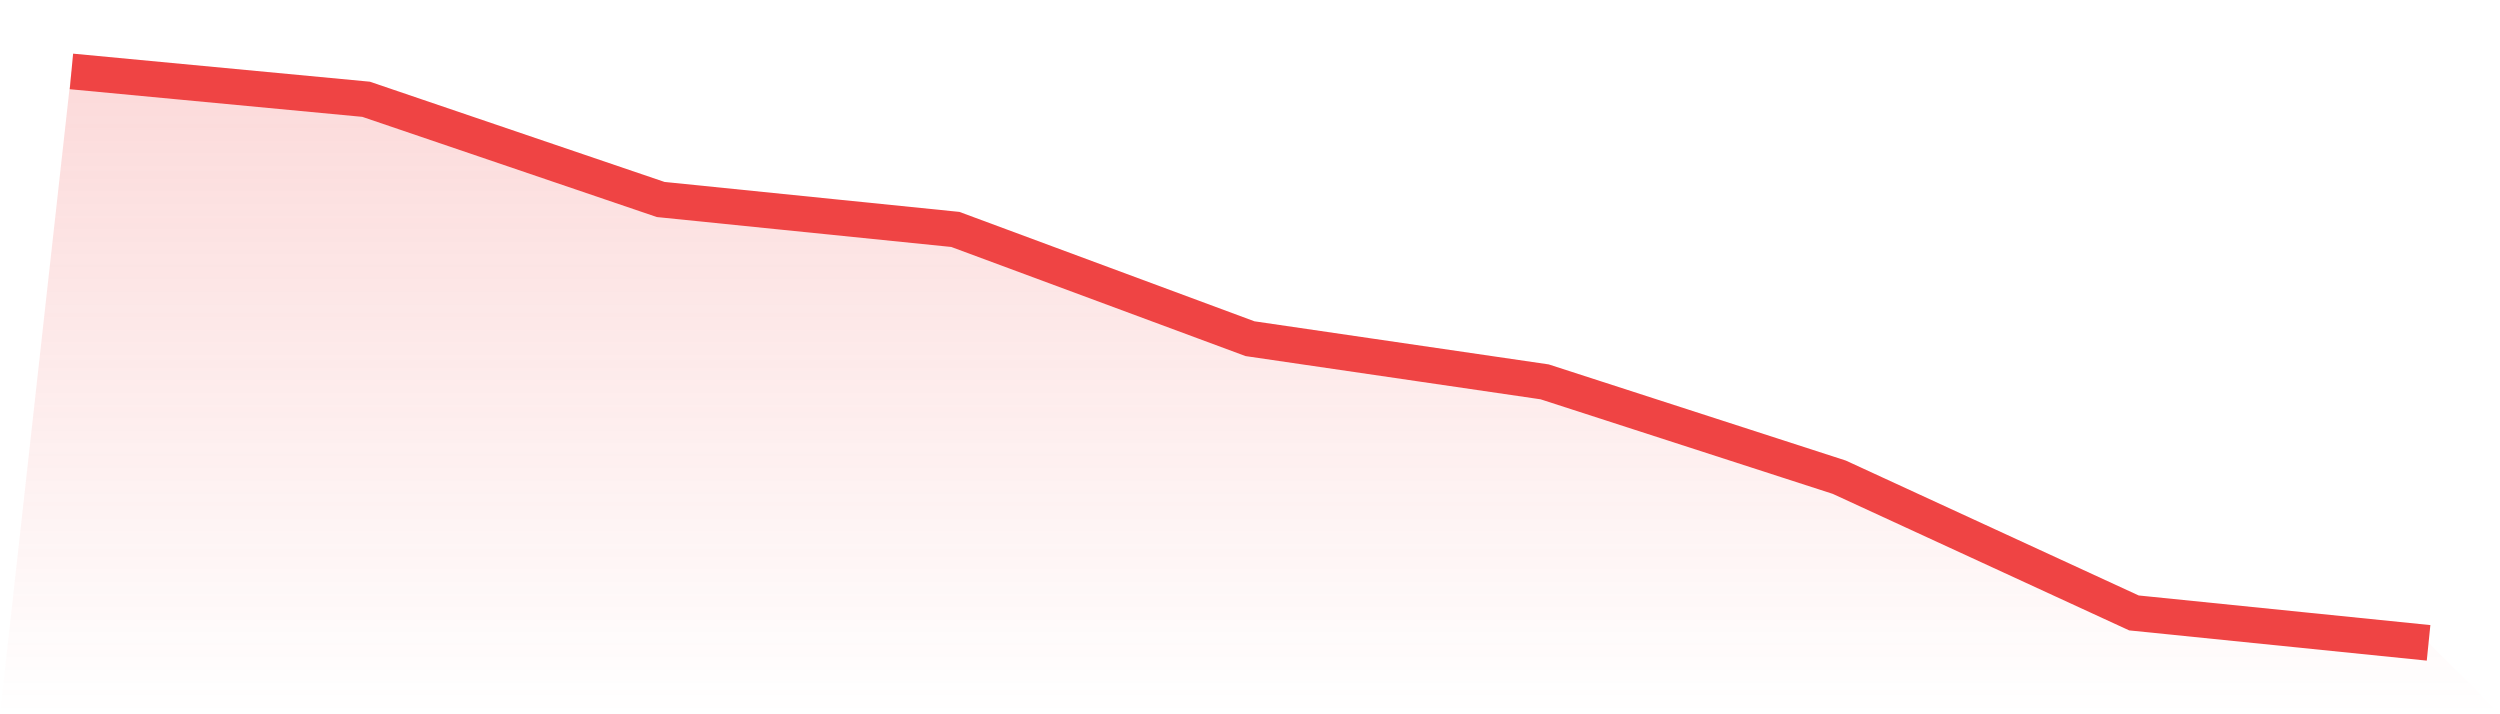
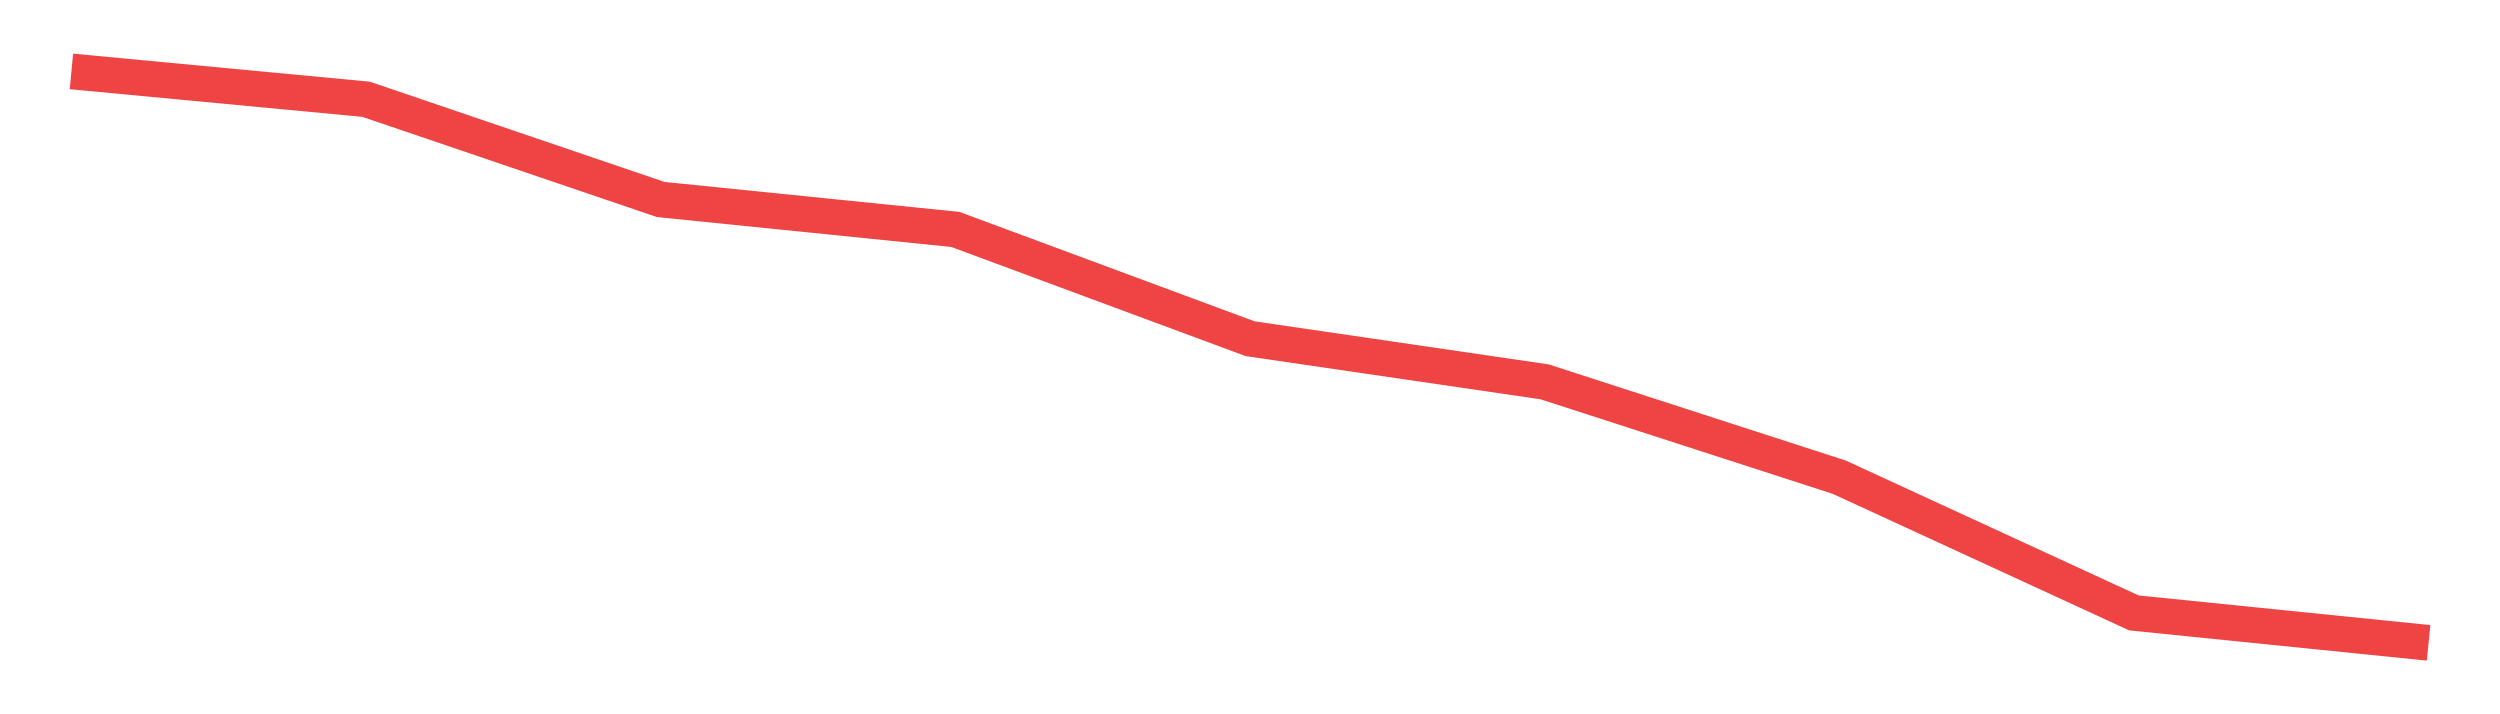
<svg xmlns="http://www.w3.org/2000/svg" viewBox="0 0 140 40">
  <defs>
    <linearGradient id="gradient" x1="0" x2="0" y1="0" y2="1">
      <stop offset="0%" stop-color="#ef4444" stop-opacity="0.2" />
      <stop offset="100%" stop-color="#ef4444" stop-opacity="0" />
    </linearGradient>
  </defs>
-   <path d="M4,4 L4,4 L20.5,5.559 L37,11.172 L53.5,12.848 L70,18.967 L86.5,21.384 L103,26.724 L119.5,34.324 L136,36 L140,40 L0,40 z" fill="url(#gradient)" />
  <path d="M4,4 L4,4 L20.5,5.559 L37,11.172 L53.5,12.848 L70,18.967 L86.5,21.384 L103,26.724 L119.5,34.324 L136,36" fill="none" stroke="#ef4444" stroke-width="2" />
</svg>